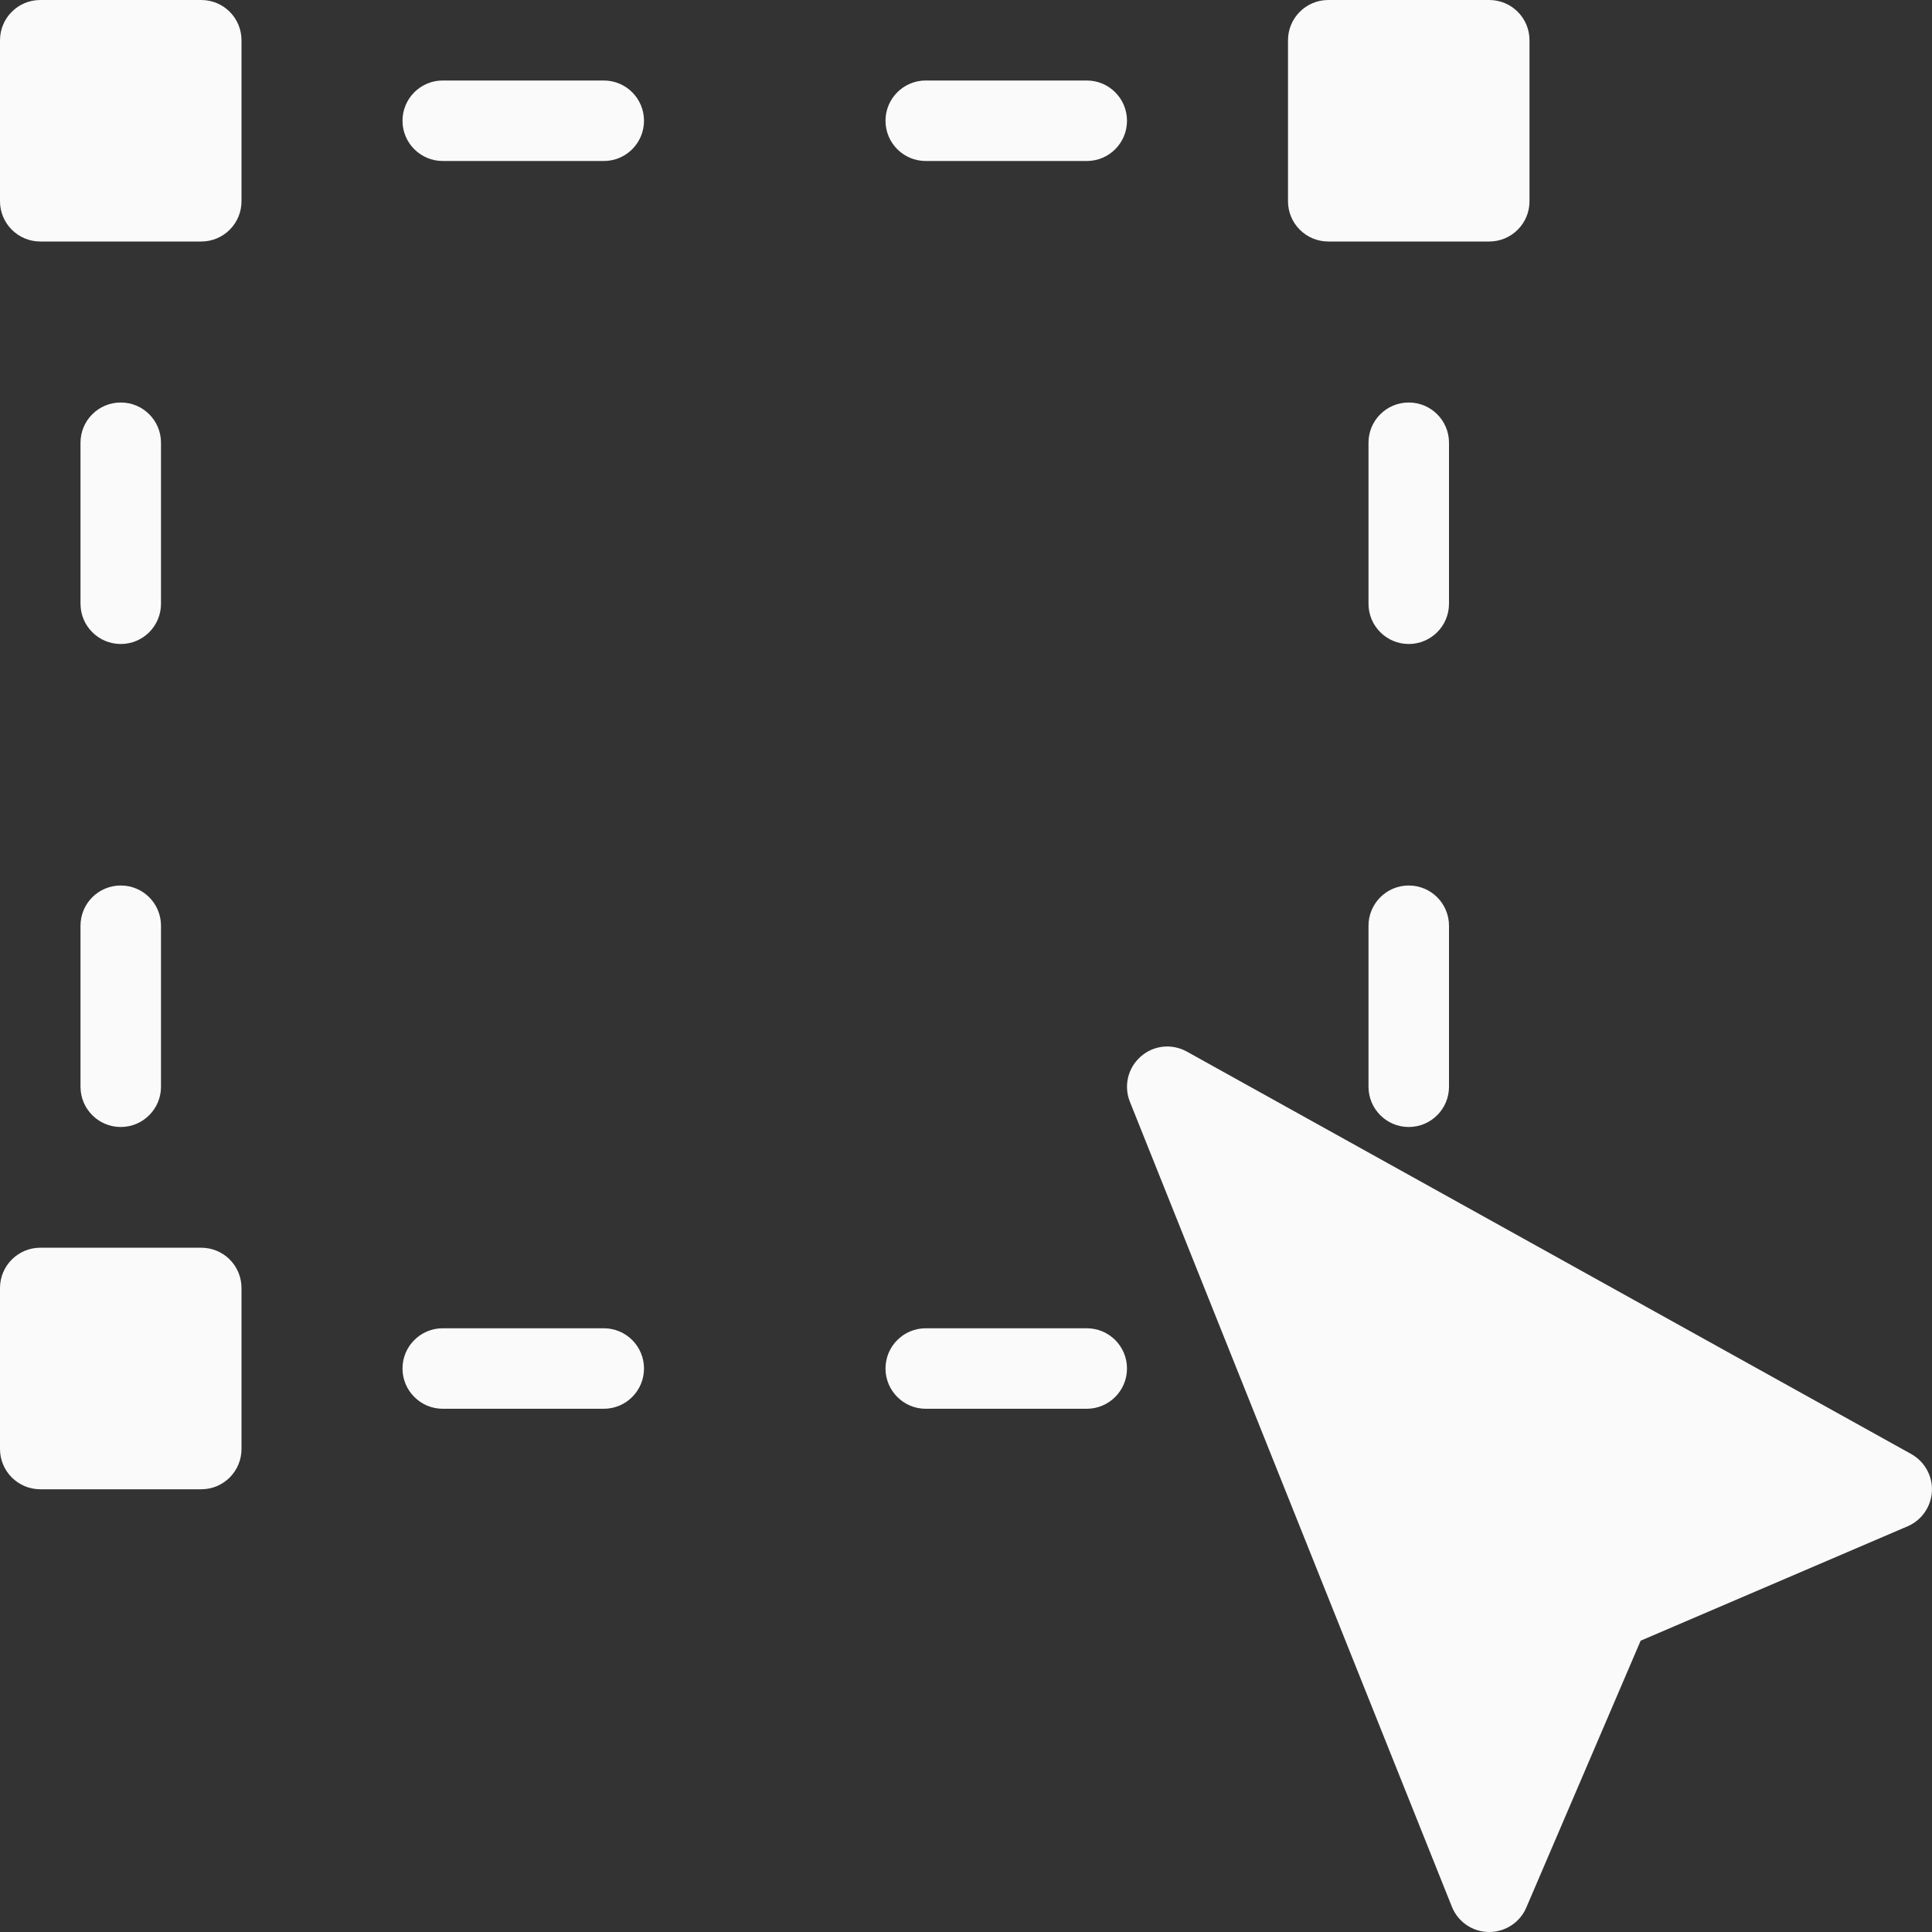
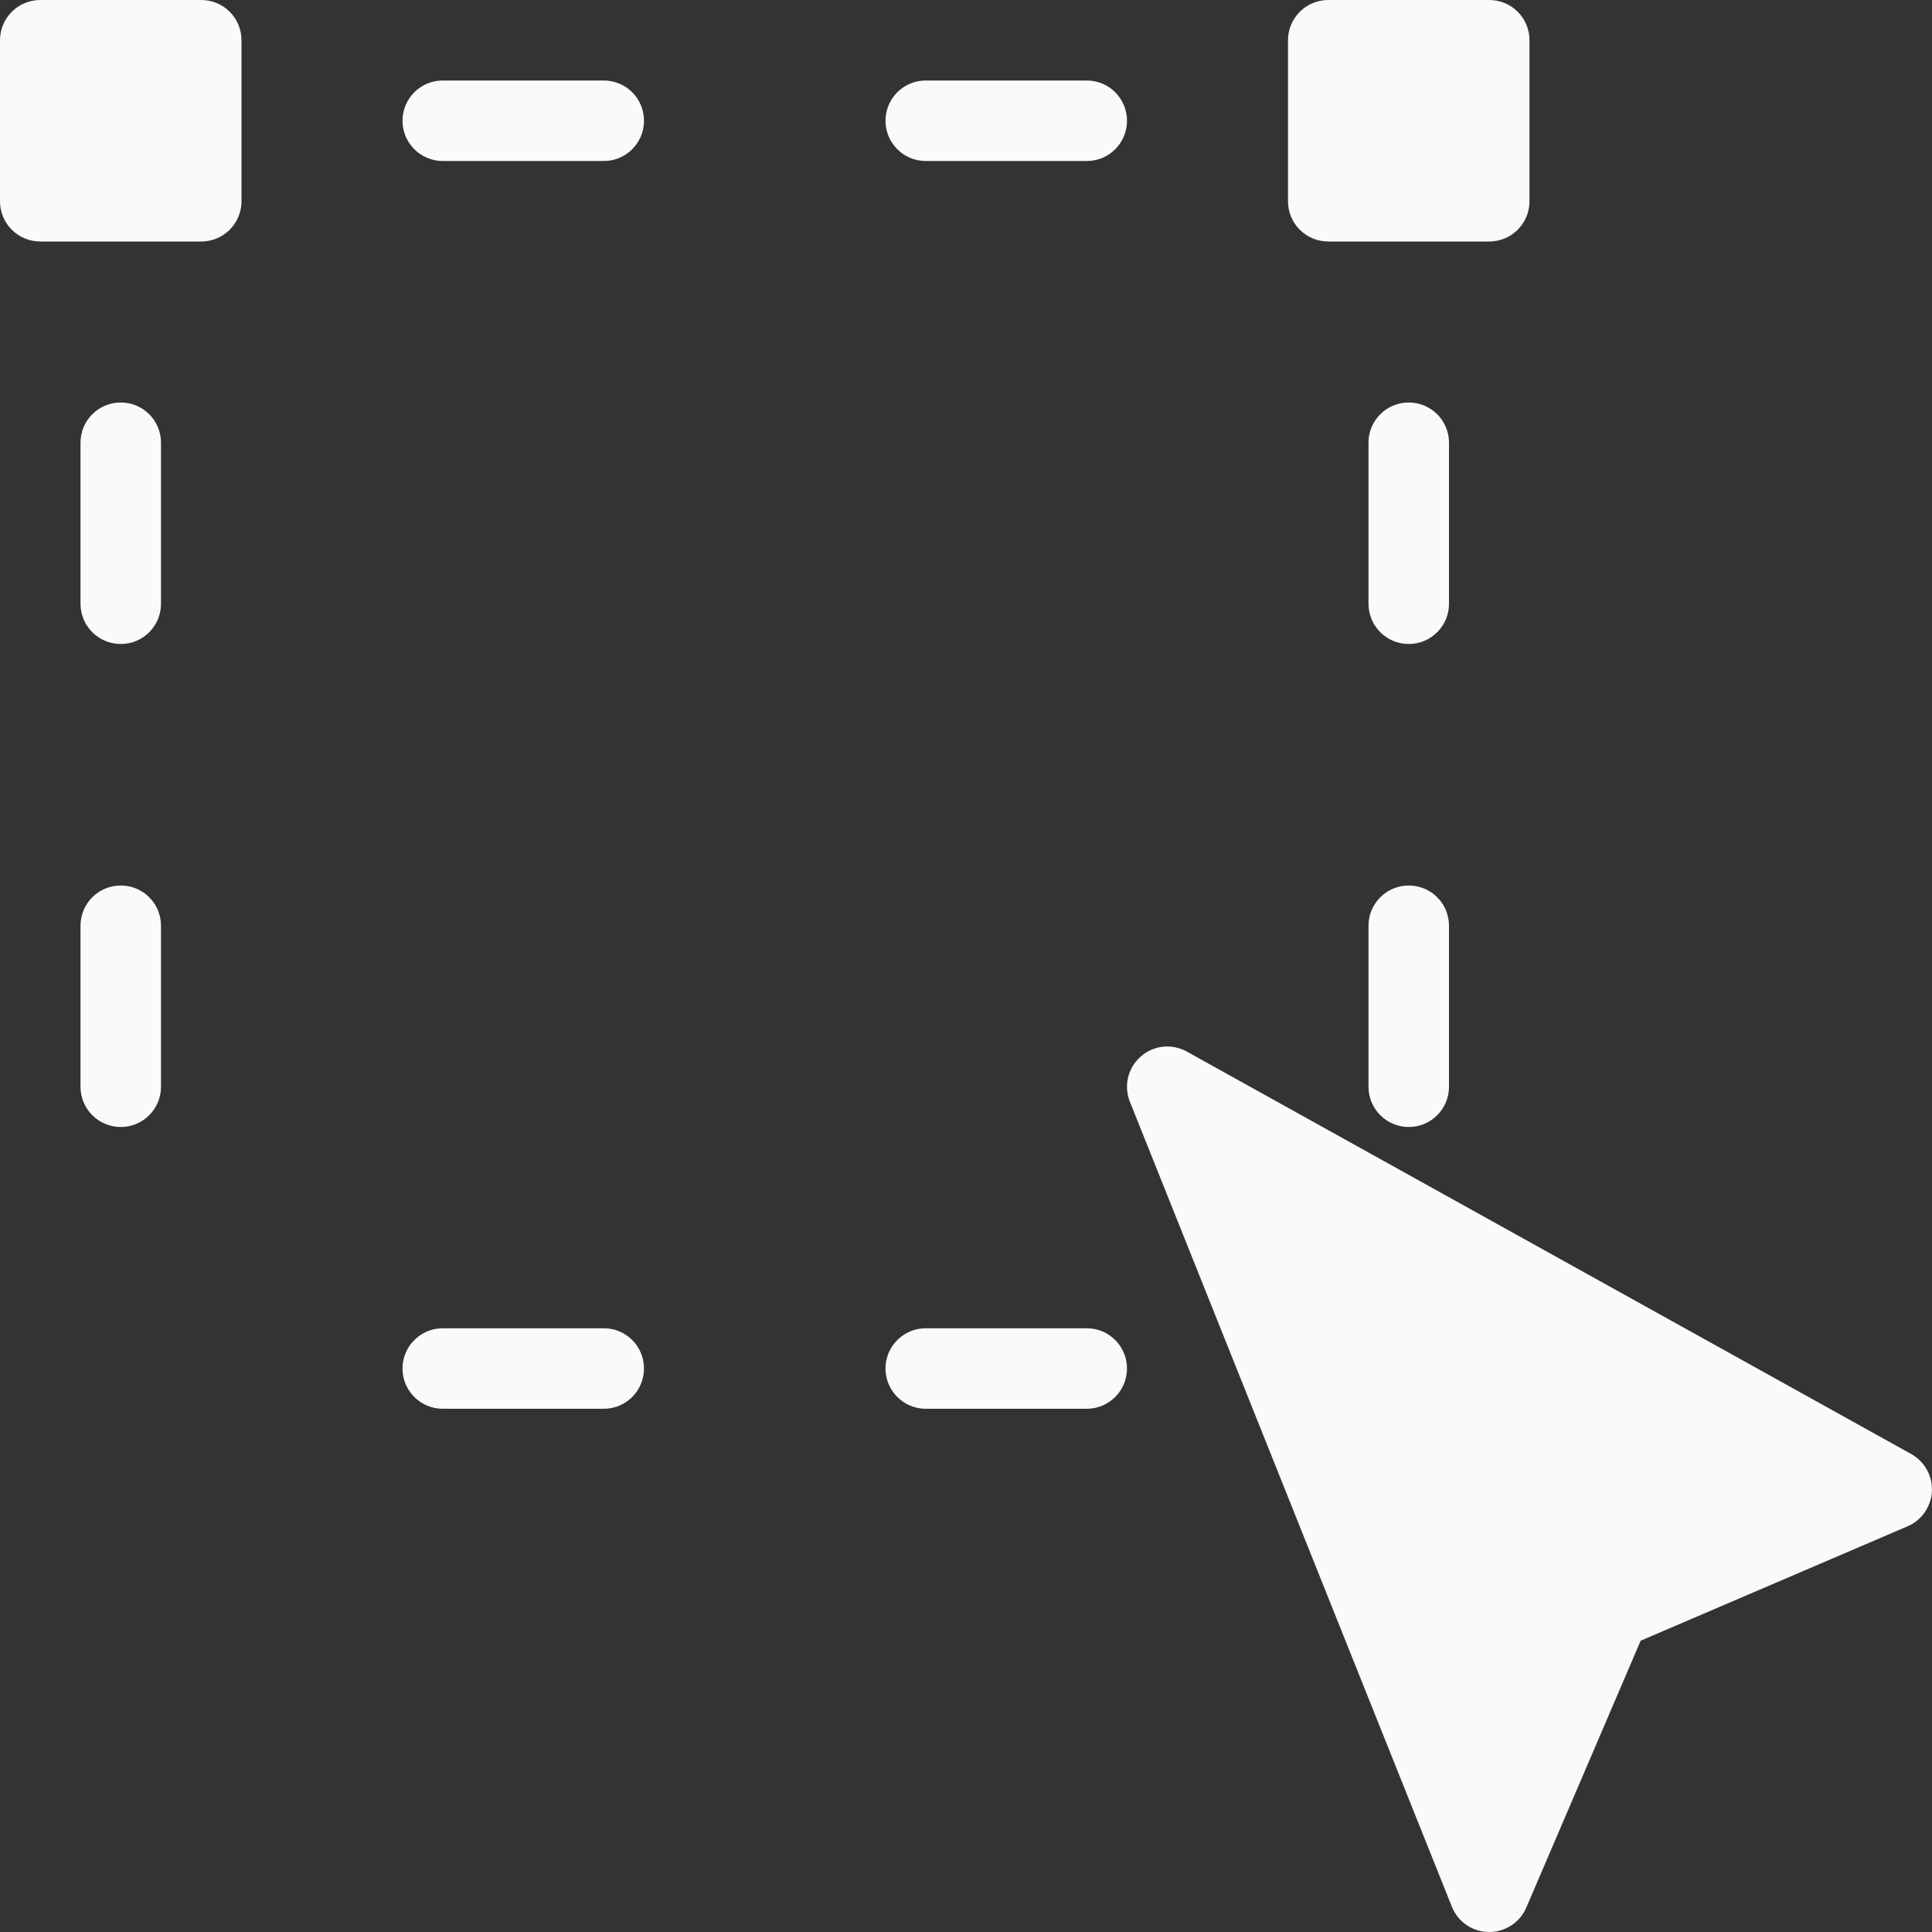
<svg xmlns="http://www.w3.org/2000/svg" width="45" height="45" viewBox="0 0 45 45" fill="none">
  <rect x="0" y="0" width="45" height="45" fill="#333333" stroke="none" />
  <g clip-path="url(#clip0_285_189)">
    <path d="M14.063 1.875H10.312C9.795 1.875 9.375 2.295 9.375 2.813C9.375 3.33 9.795 3.75 10.312 3.75H14.063C14.582 3.75 15 3.33 15 2.813C15 2.295 14.582 1.875 14.063 1.875Z" fill="#FAFAFA" />
    <path d="M25.313 1.875H21.562C21.045 1.875 20.625 2.295 20.625 2.813C20.625 3.33 21.045 3.75 21.562 3.75H25.313C25.832 3.75 26.25 3.33 26.25 2.813C26.25 2.295 25.832 1.875 25.313 1.875Z" fill="#FAFAFA" />
    <path d="M14.063 30.938H10.312C9.795 30.938 9.375 31.358 9.375 31.875C9.375 32.392 9.795 32.813 10.312 32.813H14.063C14.582 32.813 15 32.392 15 31.875C15 31.358 14.582 30.938 14.063 30.938Z" fill="#FAFAFA" />
    <path d="M25.313 30.938H21.562C21.045 30.938 20.625 31.358 20.625 31.875C20.625 32.392 21.045 32.813 21.562 32.813H25.313C25.83 32.813 26.25 32.392 26.25 31.875C26.25 31.358 25.832 30.938 25.313 30.938Z" fill="#FAFAFA" />
    <path d="M2.813 20.625C2.293 20.625 1.875 21.045 1.875 21.562V25.312C1.875 25.83 2.295 26.25 2.813 26.25C3.33 26.25 3.75 25.83 3.75 25.312V21.562C3.75 21.045 3.332 20.625 2.813 20.625Z" fill="#FAFAFA" />
    <path d="M2.813 9.375C2.293 9.375 1.875 9.795 1.875 10.312V14.062C1.875 14.58 2.295 15 2.813 15C3.332 15 3.75 14.58 3.75 14.062V10.312C3.75 9.795 3.332 9.375 2.813 9.375Z" fill="#FAFAFA" />
    <path d="M32.812 20.625C32.295 20.625 31.875 21.045 31.875 21.562V25.312C31.875 25.83 32.295 26.25 32.812 26.25C33.33 26.25 33.75 25.83 33.75 25.312V21.562C33.75 21.045 33.332 20.625 32.812 20.625Z" fill="#FAFAFA" />
    <path d="M32.812 9.375C32.293 9.375 31.875 9.795 31.875 10.312V14.062C31.875 14.58 32.295 15 32.812 15C33.33 15 33.75 14.58 33.75 14.062V10.312C33.75 9.795 33.332 9.375 32.812 9.375Z" fill="#FAFAFA" />
    <path d="M34.688 0H30.938C30.42 0 30 0.42 30 0.938V4.688C30 5.205 30.42 5.625 30.938 5.625H34.688C35.207 5.625 35.625 5.205 35.625 4.688V0.938C35.625 0.42 35.207 0 34.688 0Z" fill="#FAFAFA" />
    <path d="M4.688 0H0.938C0.42 0 0 0.42 0 0.938V4.688C0 5.205 0.42 5.625 0.938 5.625H4.688C5.207 5.625 5.625 5.205 5.625 4.687V0.938C5.625 0.42 5.207 0 4.688 0Z" fill="#FAFAFA" />
-     <path d="M4.688 29.062H0.938C0.42 29.062 0 29.483 0 30V33.75C0 34.267 0.42 34.688 0.938 34.688H4.688C5.207 34.688 5.625 34.267 5.625 33.75V30C5.625 29.482 5.207 29.062 4.688 29.062Z" fill="#FAFAFA" />
    <path d="M44.518 33.868L27.643 24.493C27.294 24.3 26.863 24.347 26.569 24.61C26.271 24.872 26.169 25.292 26.317 25.661L33.817 44.411C33.958 44.764 34.297 44.996 34.676 45C34.68 45 34.684 45 34.687 45C35.062 45 35.402 44.777 35.55 44.432L38.214 38.215L44.432 35.55C44.76 35.41 44.979 35.093 44.998 34.736C45.017 34.38 44.829 34.043 44.518 33.868Z" fill="#FAFAFA" />
  </g>
  <defs>
    <clipPath id="clip0_285_189">
      <rect width="45" height="45" fill="white" />
    </clipPath>
  </defs>
</svg>